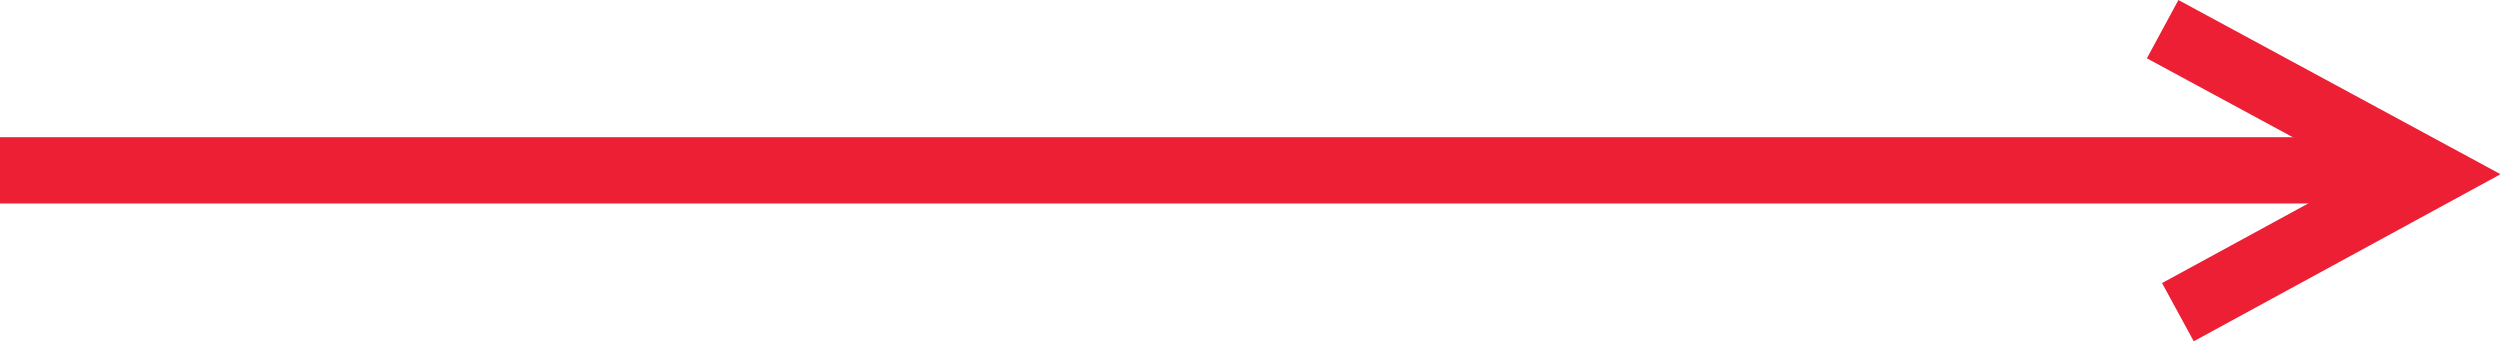
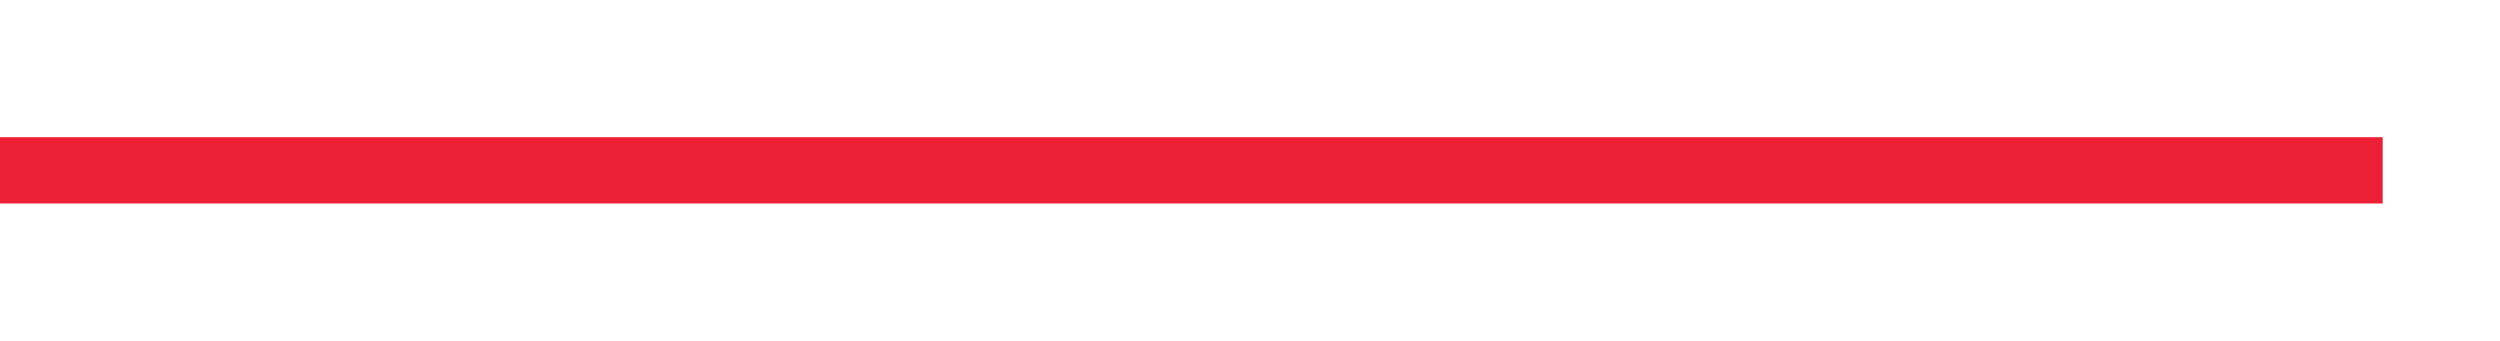
<svg xmlns="http://www.w3.org/2000/svg" viewBox="0 0 37.72 5.15">
  <g id="Layer_2" data-name="Layer 2">
    <g id="Layer_1-2" data-name="Layer 1">
      <line y1="2.57" x2="35.95" y2="2.57" style="fill: none;stroke: #ec1f35;stroke-miterlimit: 10" />
-       <polyline points="32.63 0.44 36.68 2.63 32.86 4.71" style="fill: none;stroke: #ec1f35;stroke-miterlimit: 10" />
    </g>
  </g>
</svg>